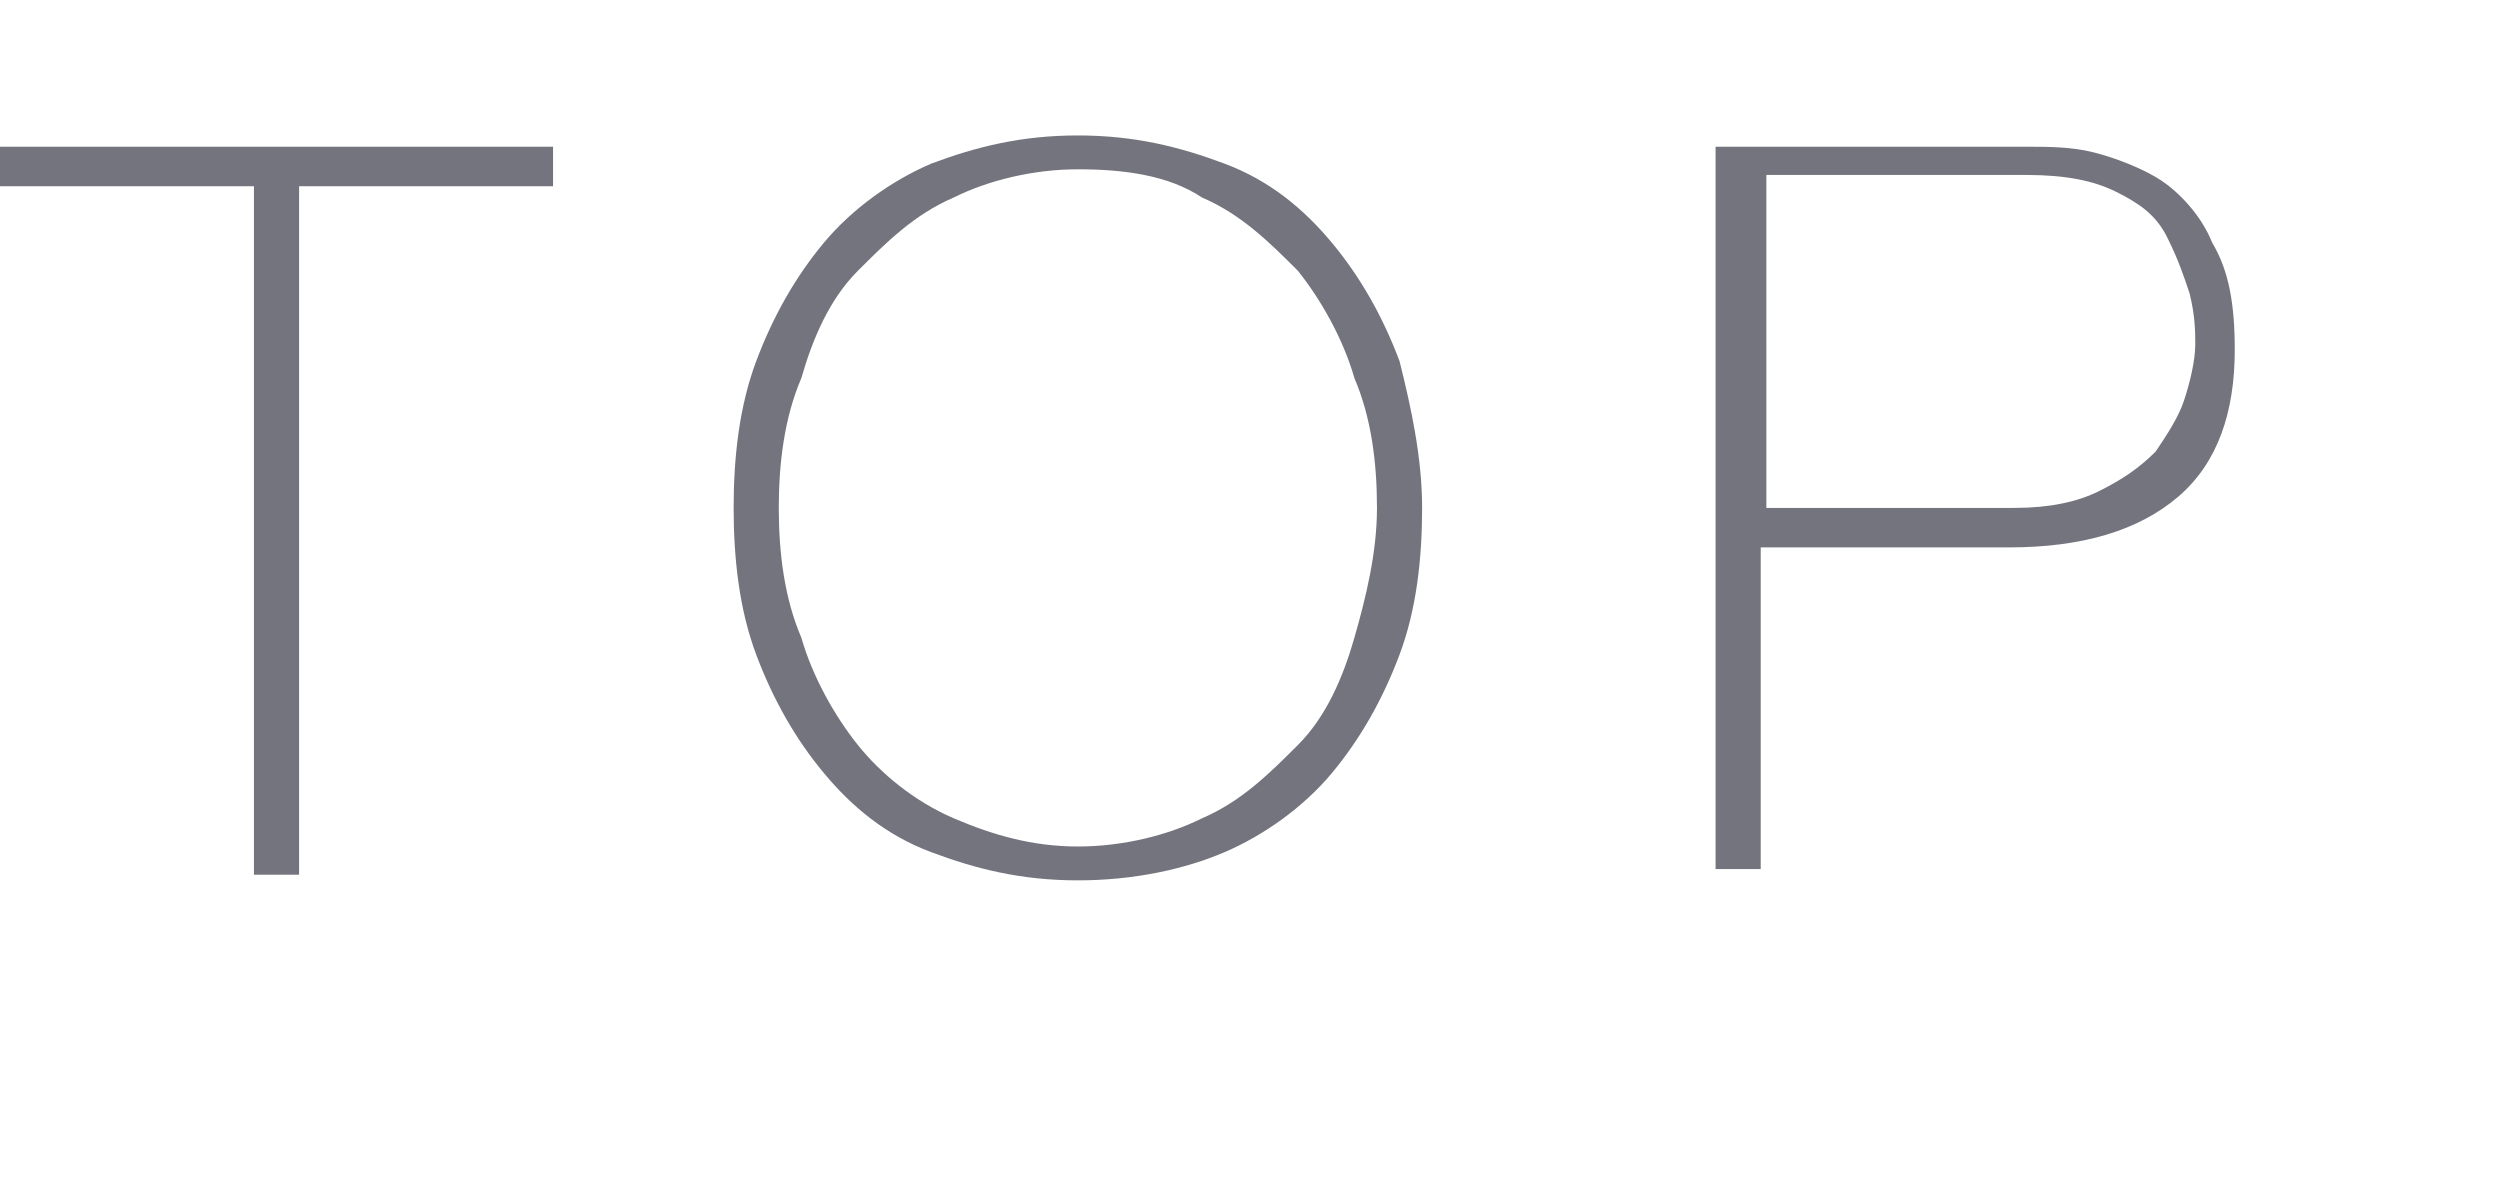
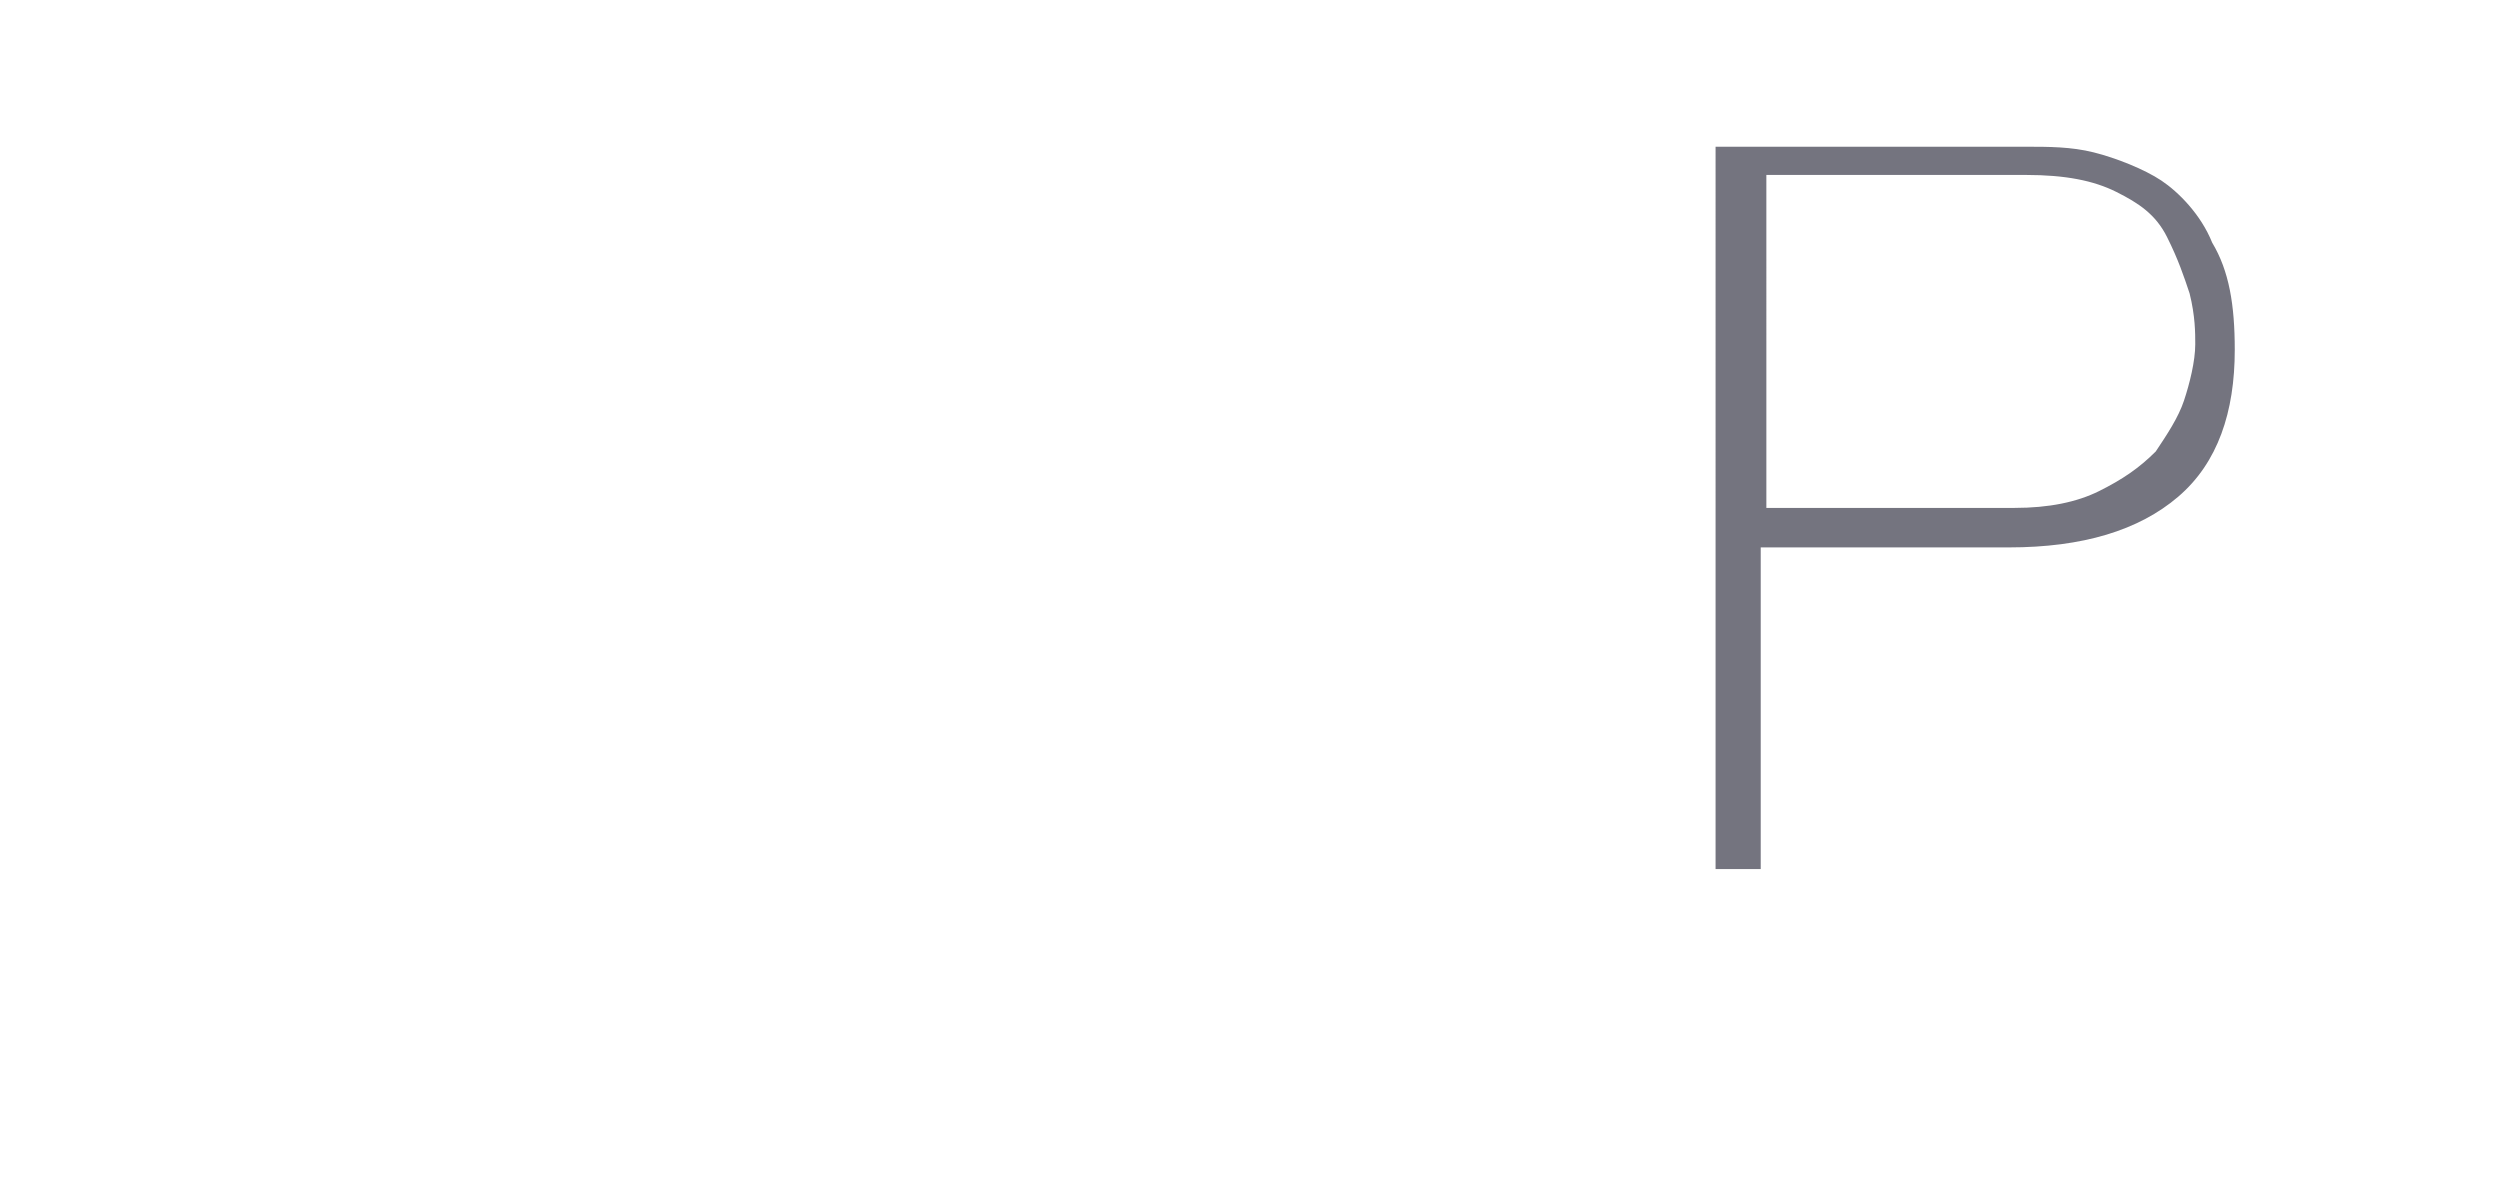
<svg xmlns="http://www.w3.org/2000/svg" version="1.1" id="レイヤー_1" x="0px" y="0px" viewBox="0 0 44.3 21.1" style="enable-background:new 0 0 44.3 21.1;" xml:space="preserve">
  <style type="text/css">
	.st0{enable-background:new    ;}
	.st1{fill:#74747F;}
</style>
  <g class="st0">
-     <path class="st1" d="M0,3.3V2.6h9.8v0.7H5.3v12.2H4.5V3.3H0z" />
-     <path class="st1" d="M25.2,9c0,0.9-0.1,1.8-0.4,2.6c-0.3,0.8-0.7,1.5-1.2,2.1c-0.5,0.6-1.2,1.1-1.9,1.4s-1.6,0.5-2.6,0.5   c-1,0-1.8-0.2-2.6-0.5c-0.8-0.3-1.4-0.8-1.9-1.4c-0.5-0.6-0.9-1.3-1.2-2.1C13.1,10.8,13,9.9,13,9c0-0.9,0.1-1.8,0.4-2.6   c0.3-0.8,0.7-1.5,1.2-2.1c0.5-0.6,1.2-1.1,1.9-1.4c0.8-0.3,1.6-0.5,2.6-0.5c1,0,1.8,0.2,2.6,0.5c0.8,0.3,1.4,0.8,1.9,1.4   c0.5,0.6,0.9,1.3,1.2,2.1C25,7.2,25.2,8.1,25.2,9z M13.8,9c0,0.8,0.1,1.6,0.4,2.3c0.2,0.7,0.6,1.4,1,1.9s1,1,1.7,1.3   c0.7,0.3,1.4,0.5,2.2,0.5c0.8,0,1.6-0.2,2.2-0.5c0.7-0.3,1.2-0.8,1.7-1.3c0.5-0.5,0.8-1.2,1-1.9c0.2-0.7,0.4-1.5,0.4-2.3   S24.3,7.4,24,6.7c-0.2-0.7-0.6-1.4-1-1.9c-0.5-0.5-1-1-1.7-1.3C20.7,3.1,19.9,3,19.1,3c-0.8,0-1.6,0.2-2.2,0.5   c-0.7,0.3-1.2,0.8-1.7,1.3s-0.8,1.2-1,1.9C13.9,7.4,13.8,8.2,13.8,9z" />
-     <path class="st1" d="M30.4,2.6h5.5c0.4,0,0.8,0,1.2,0.1C37.5,2.8,38,3,38.3,3.2s0.7,0.6,0.9,1.1c0.3,0.5,0.4,1.1,0.4,1.9   c0,1.1-0.3,2-1,2.6c-0.7,0.6-1.7,0.9-3,0.9h-4.4v5.7h-0.8V2.6z M31.2,9h4.5c0.6,0,1.1-0.1,1.5-0.3c0.4-0.2,0.7-0.4,1-0.7   c0.2-0.3,0.4-0.6,0.5-0.9c0.1-0.3,0.2-0.7,0.2-1c0-0.2,0-0.5-0.1-0.9c-0.1-0.3-0.2-0.6-0.4-1s-0.5-0.6-0.9-0.8   c-0.4-0.2-0.9-0.3-1.6-0.3h-4.6V9z" />
+     <path class="st1" d="M30.4,2.6h5.5c0.4,0,0.8,0,1.2,0.1C37.5,2.8,38,3,38.3,3.2s0.7,0.6,0.9,1.1c0.3,0.5,0.4,1.1,0.4,1.9   c0,1.1-0.3,2-1,2.6c-0.7,0.6-1.7,0.9-3,0.9h-4.4v5.7h-0.8V2.6z M31.2,9h4.5c0.6,0,1.1-0.1,1.5-0.3c0.4-0.2,0.7-0.4,1-0.7   c0.2-0.3,0.4-0.6,0.5-0.9c0.1-0.3,0.2-0.7,0.2-1c0-0.2,0-0.5-0.1-0.9c-0.1-0.3-0.2-0.6-0.4-1s-0.5-0.6-0.9-0.8   c-0.4-0.2-0.9-0.3-1.6-0.3h-4.6V9" />
  </g>
</svg>